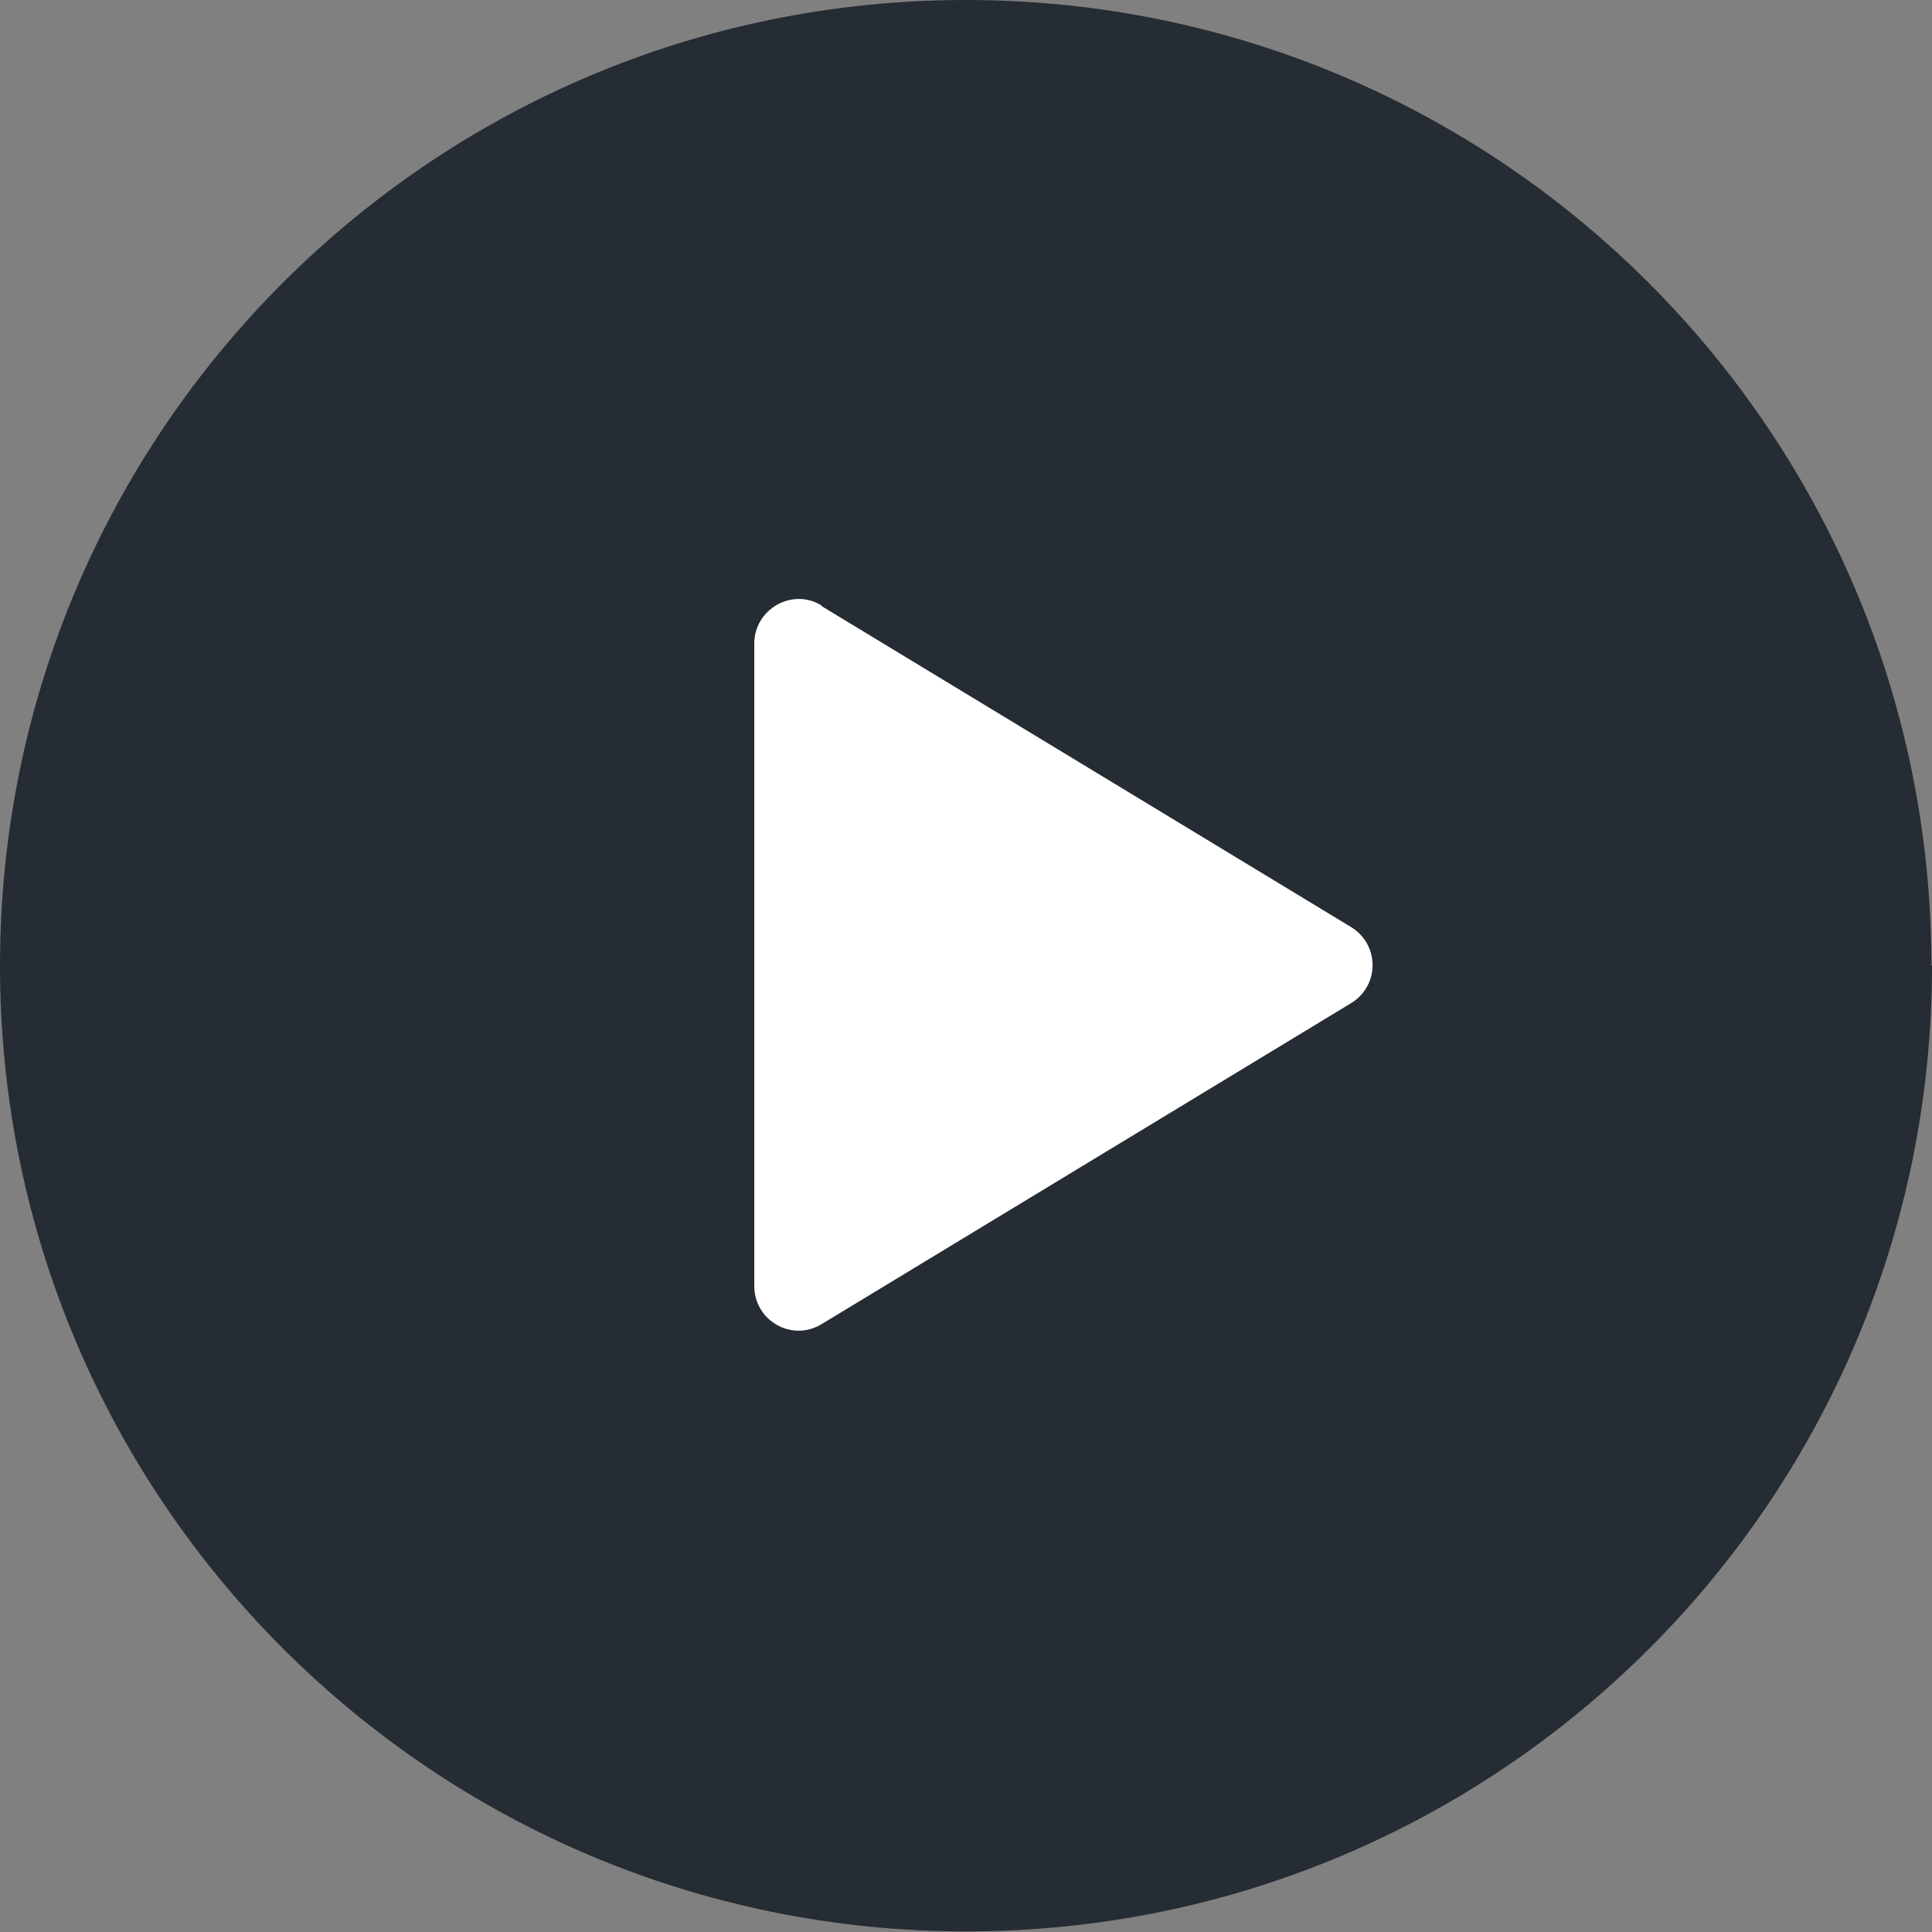
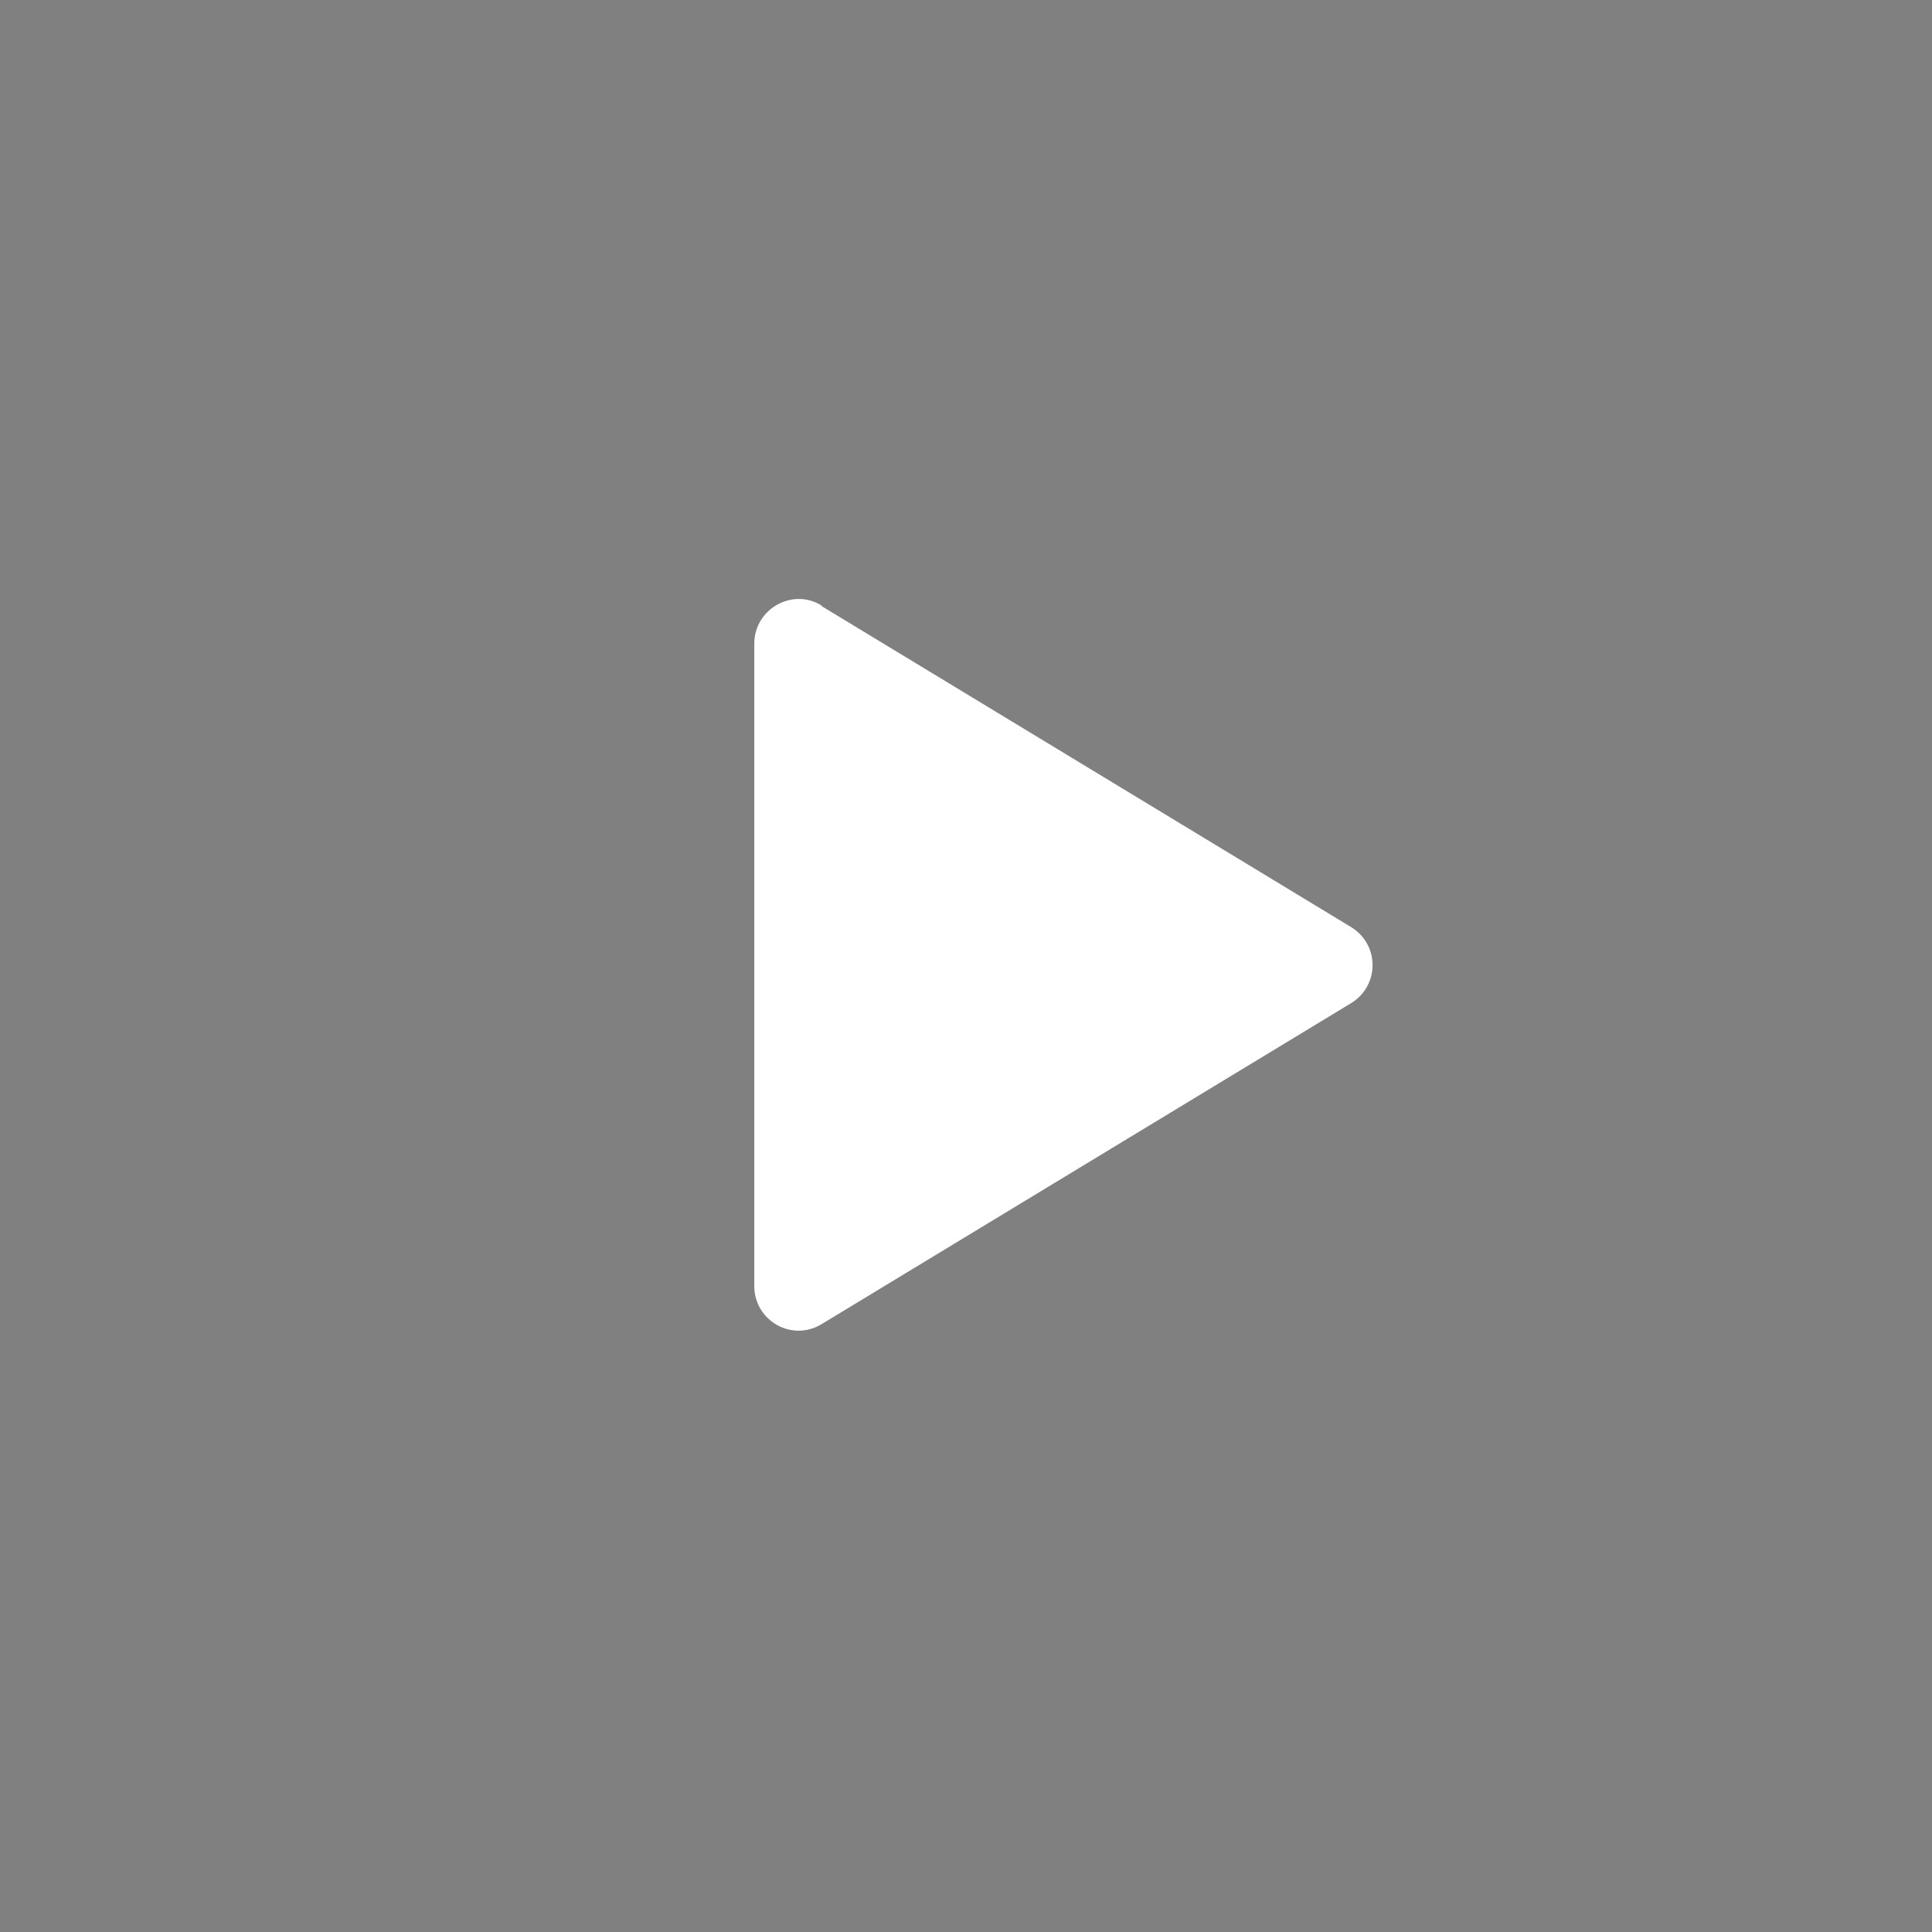
<svg xmlns="http://www.w3.org/2000/svg" id="uuid-7a1c5fe1-49e4-4796-b777-12d67dce69f4" width="32.99" height="32.99" viewBox="0 0 32.99 32.99">
  <rect x="0" y="0" width="32.99" height="32.99" fill="#808080" stroke="none" />
  <defs>
    <style>.uuid-f03404cf-1978-4130-83bf-12bdc5cde2d8{fill:#101720;opacity:.8;}.uuid-f03404cf-1978-4130-83bf-12bdc5cde2d8,.uuid-c3d05c8a-6597-45c4-961e-842f50c7c1c9{stroke-width:0px;}.uuid-c3d05c8a-6597-45c4-961e-842f50c7c1c9{fill:#fff;}</style>
  </defs>
  <g id="uuid-41047b0c-8a81-4ee4-9647-26756236726b">
-     <path class="uuid-f03404cf-1978-4130-83bf-12bdc5cde2d8" d="M32.99,16.49c0,9.11-7.38,16.49-16.49,16.49S0,25.6,0,16.49,7.38,0,16.49,0s16.49,7.38,16.49,16.49Z" />
    <path class="uuid-c3d05c8a-6597-45c4-961e-842f50c7c1c9" d="M14.03,10.35l9.04,5.48c.49.3.49,1,0,1.3l-9.04,5.48c-.51.31-1.15-.06-1.15-.65v-10.97c0-.59.65-.96,1.15-.65Z" />
  </g>
</svg>